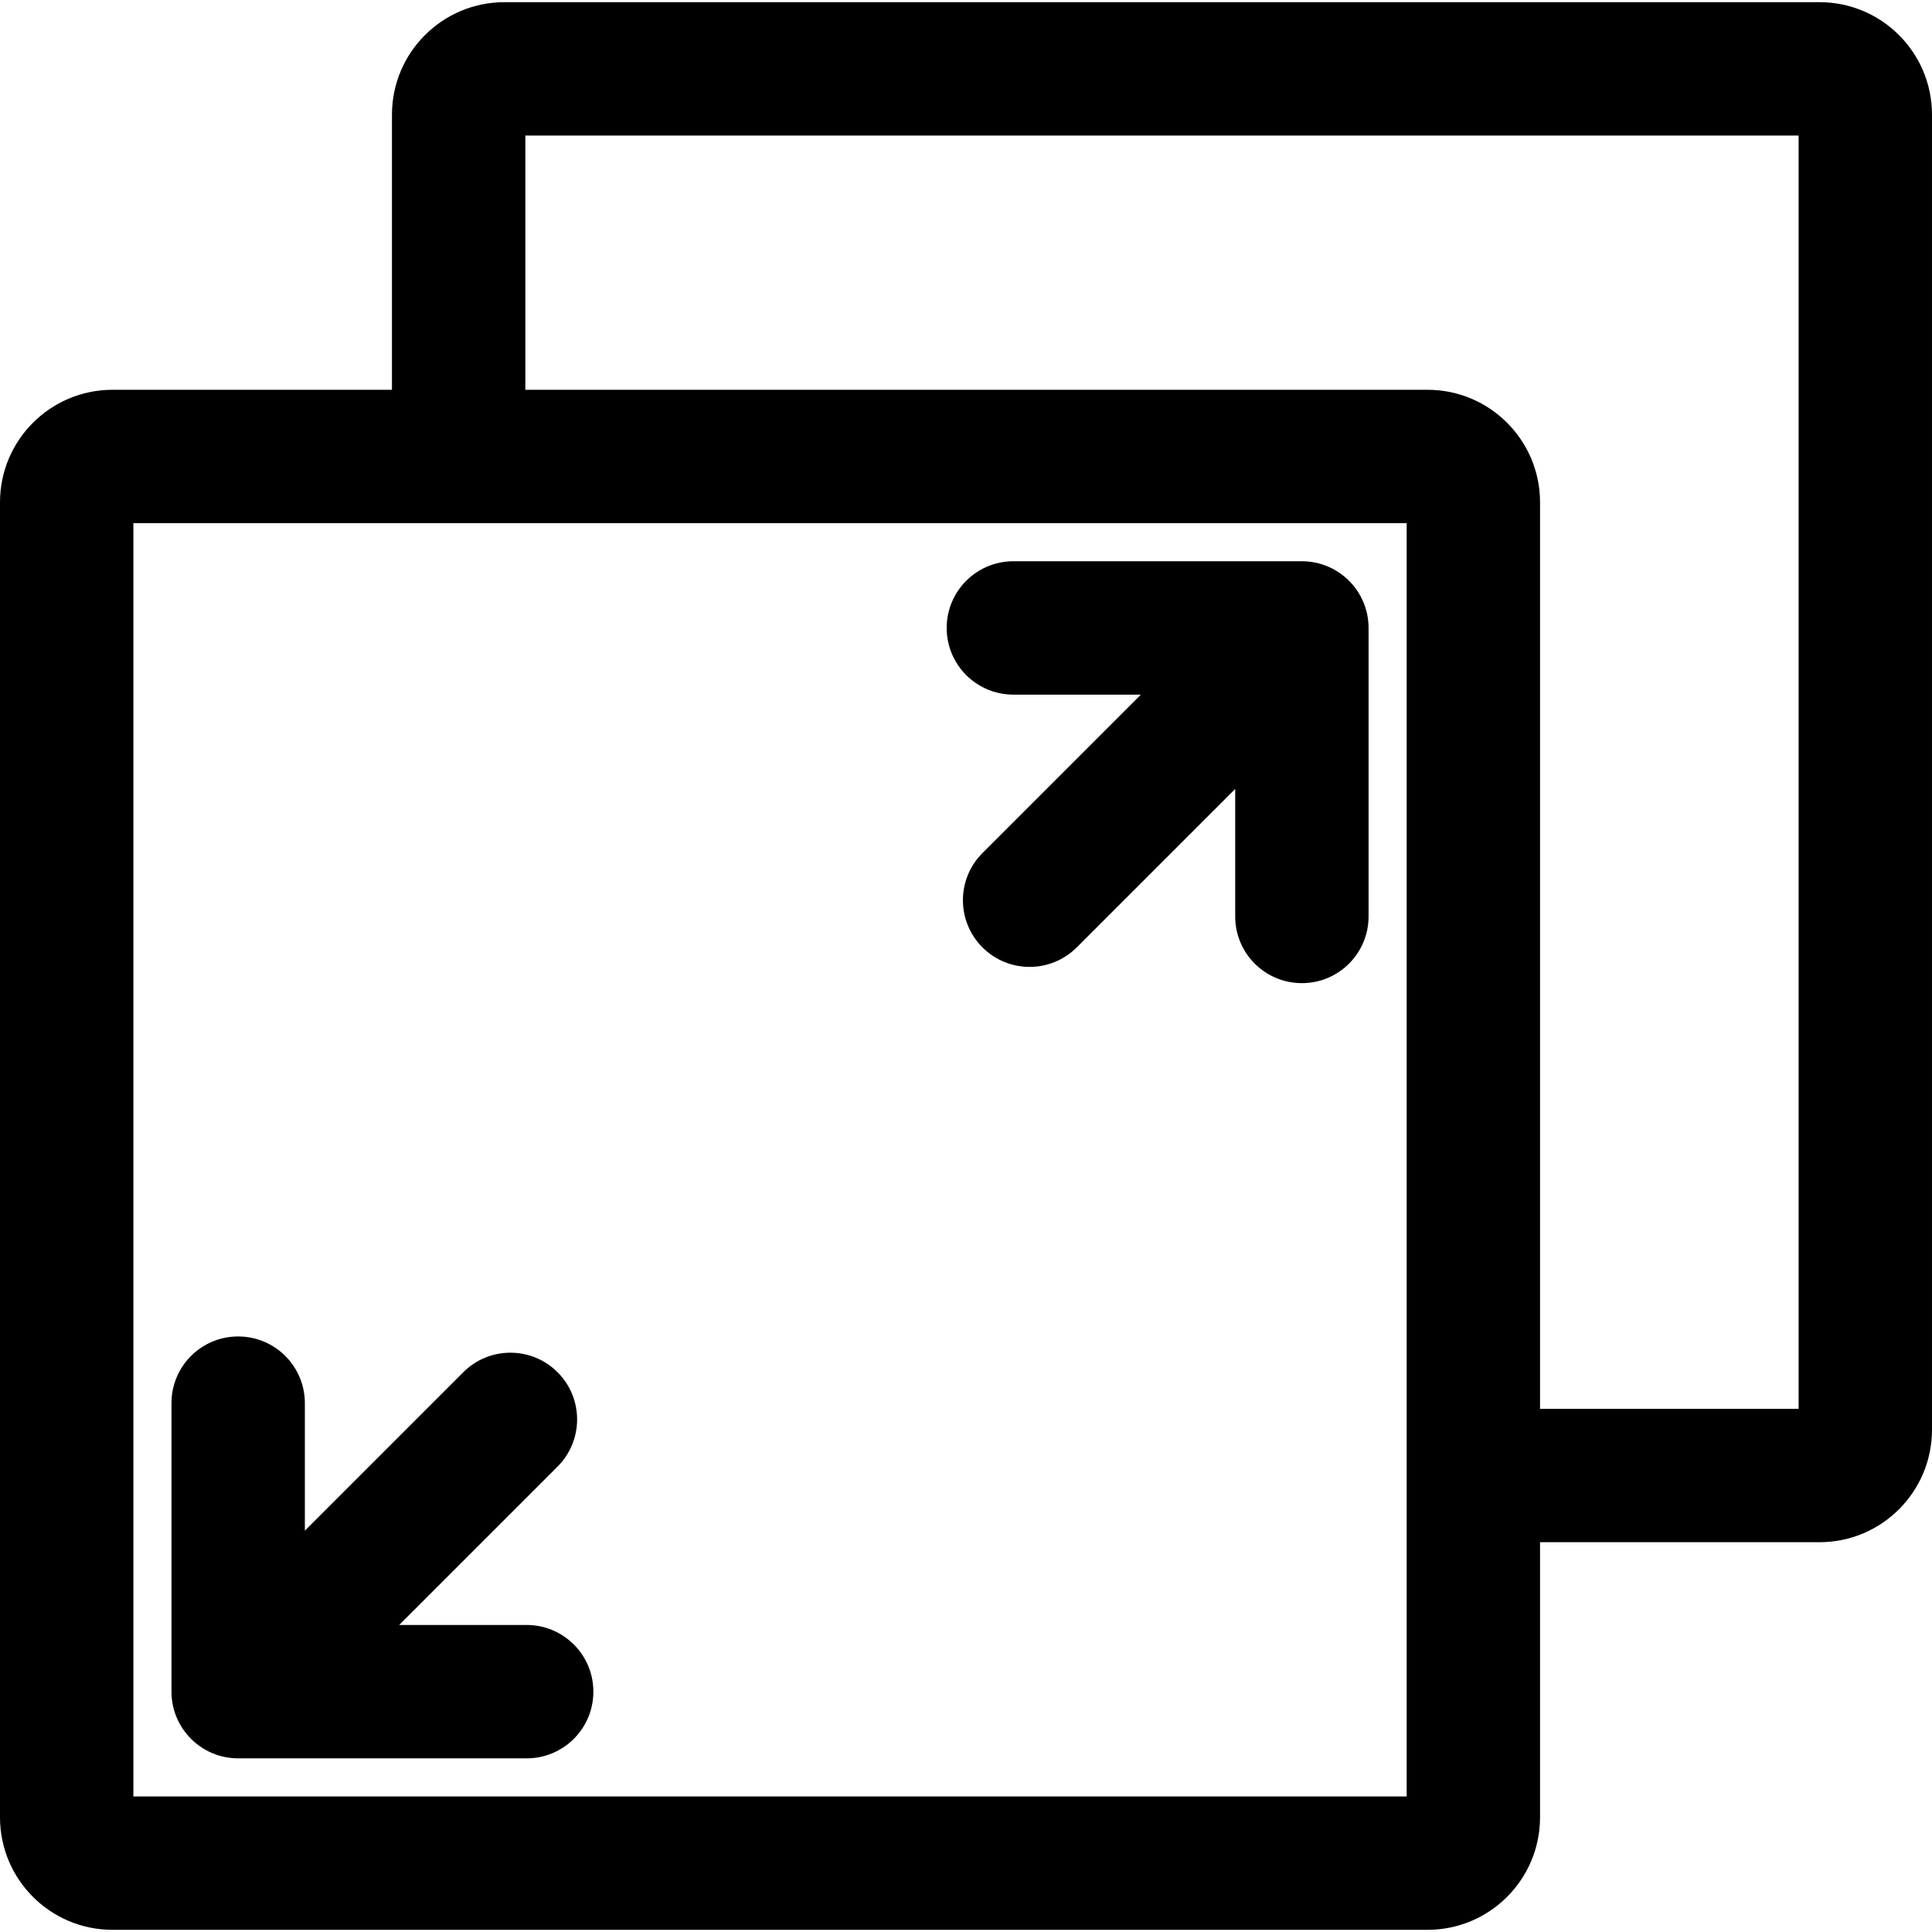
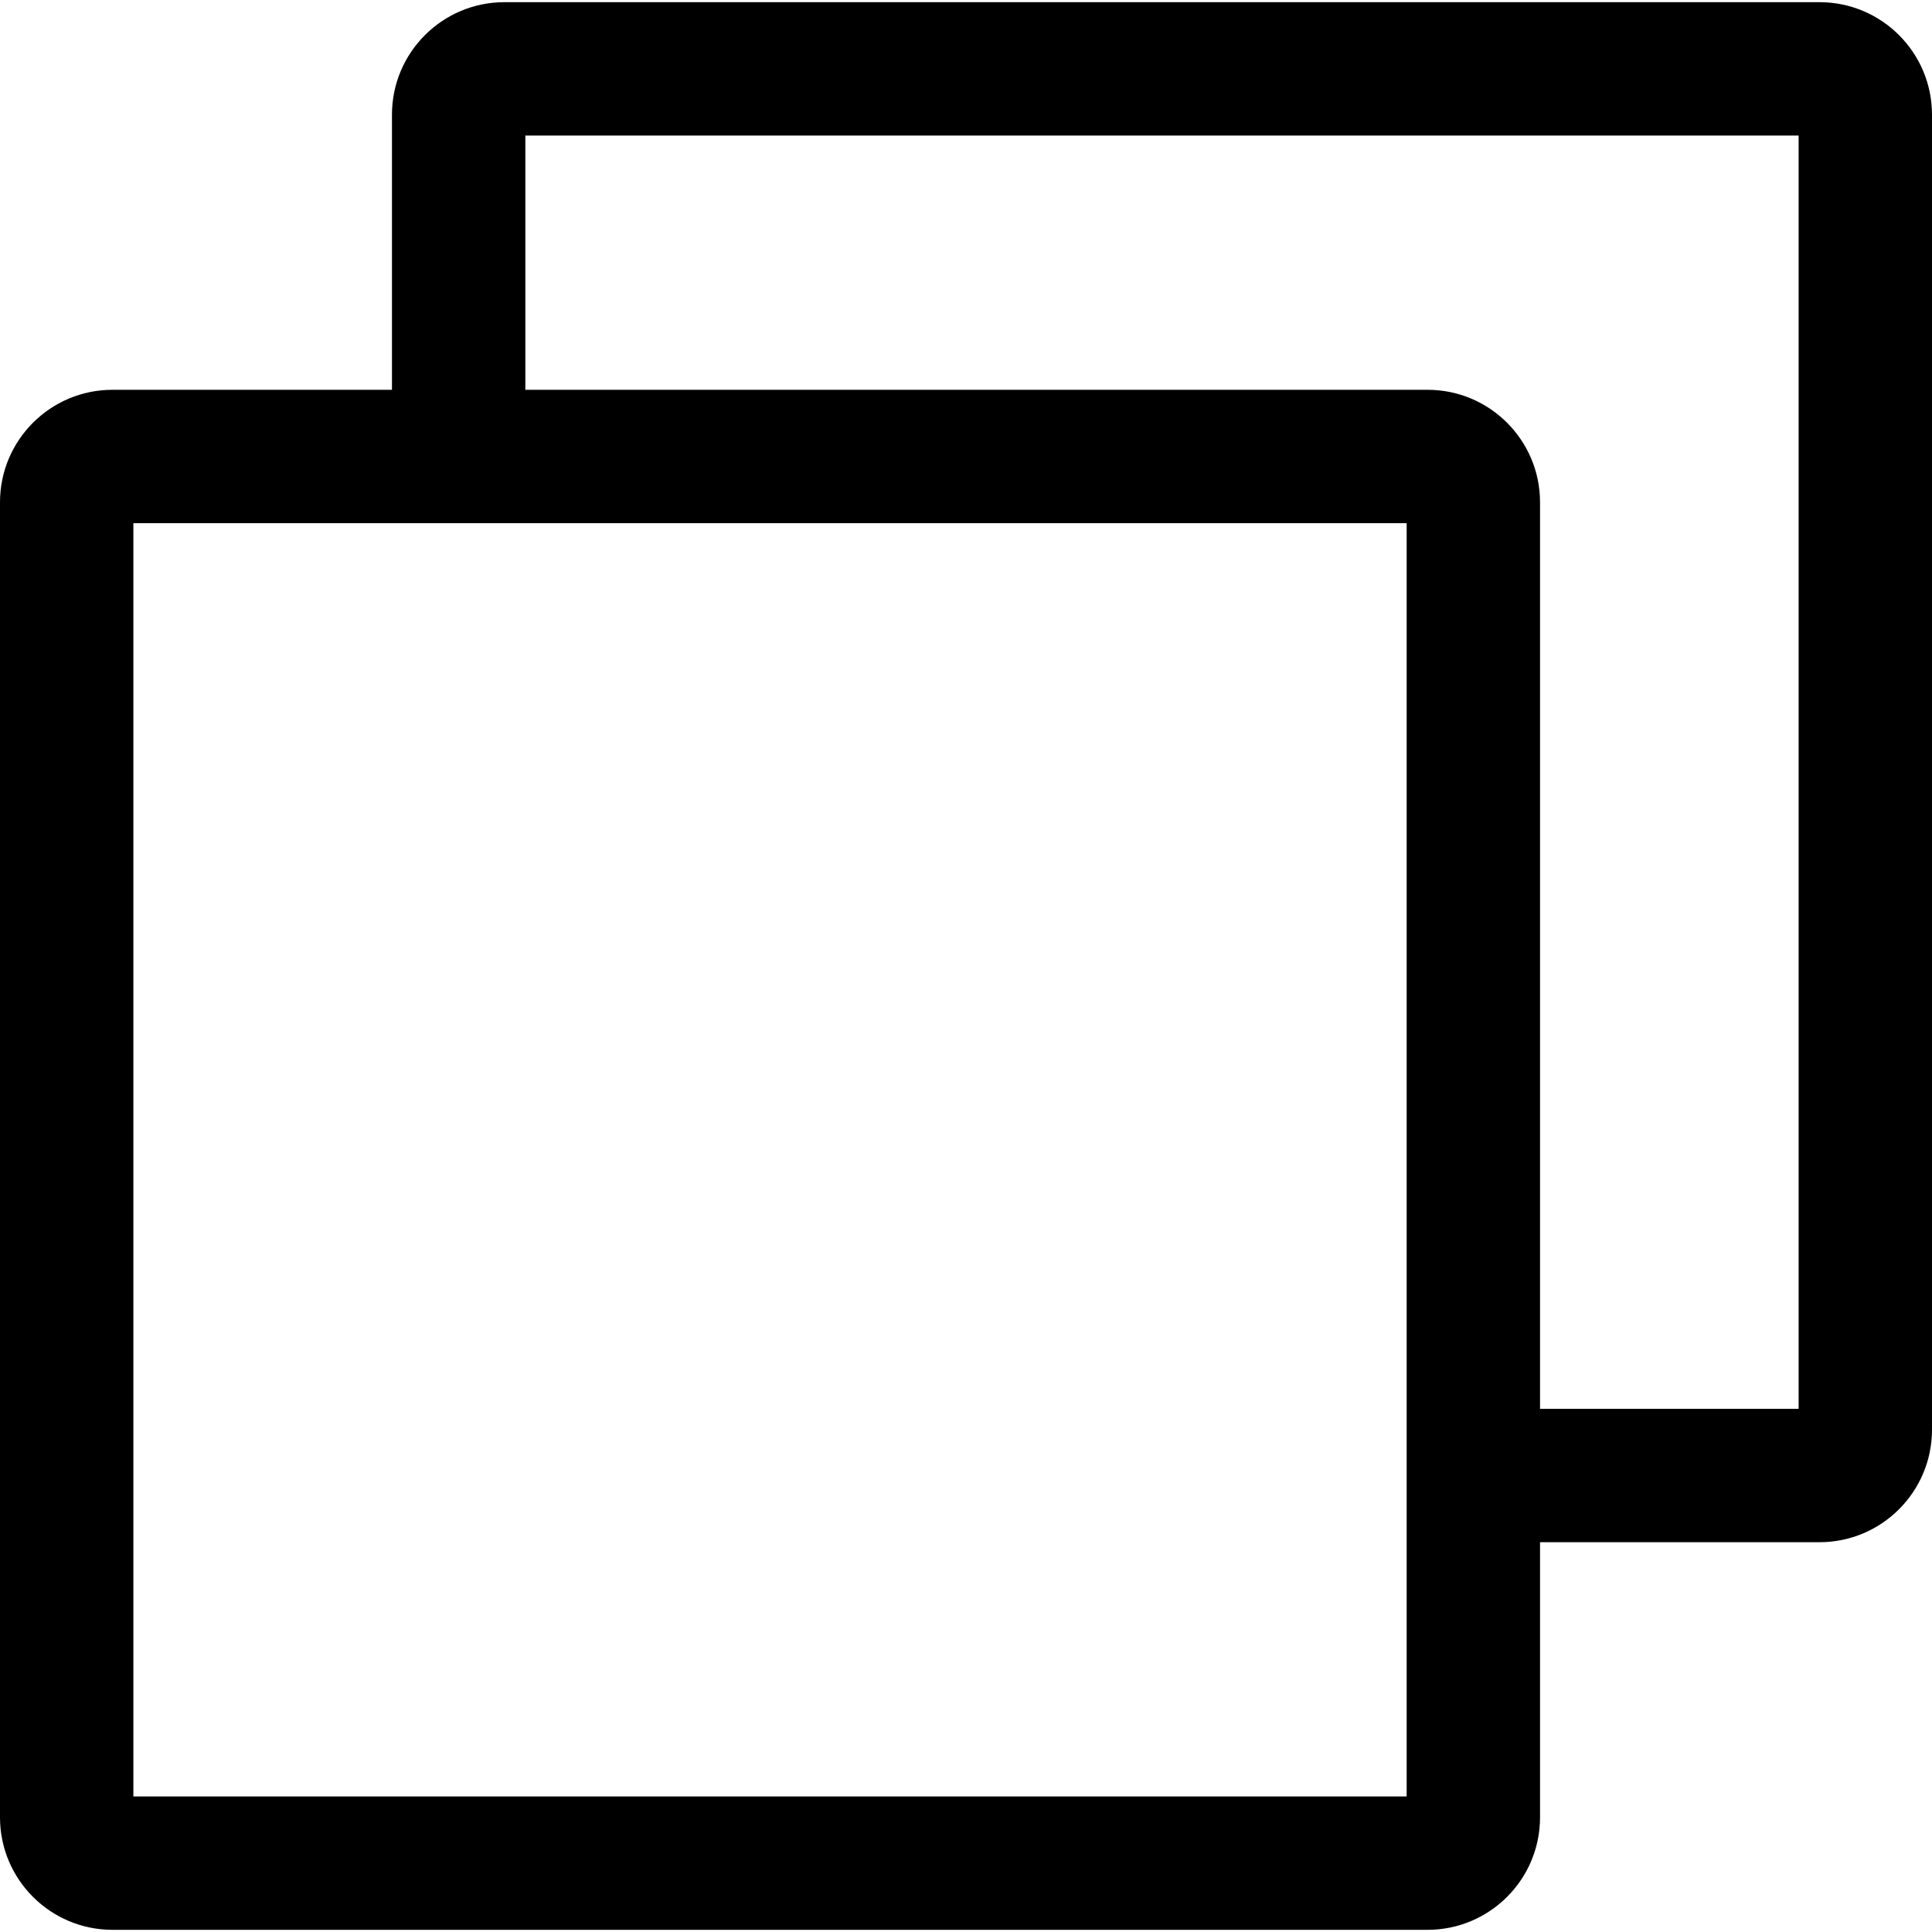
<svg xmlns="http://www.w3.org/2000/svg" id="Capa_1" enable-background="new 0 0 512 512" height="512" viewBox="0 0 512 512" width="512">
  <g>
-     <path d="m268.551 184.085h33.795l-41.929 41.929c-6.933 6.87-6.983 18.06-.112 24.993 6.87 6.933 18.06 6.983 24.993.112.037-.037.075-.074.112-.112l41.93-41.929v33.794c0 9.76 7.912 17.673 17.673 17.673 9.76 0 17.673-7.912 17.673-17.673v-76.46c0-9.76-7.912-17.673-17.673-17.673h-76.461c-9.76 0-17.673 7.912-17.673 17.673-.001 9.76 7.911 17.673 17.672 17.673z" />
-     <path d="m63.116 465.981h76.461c9.76 0 17.673-7.912 17.673-17.673s-7.912-17.673-17.673-17.673h-33.796l41.929-41.929c6.932-6.871 6.981-18.061.111-24.993-6.871-6.932-18.061-6.982-24.993-.111-.037.037-.074.074-.111.111l-41.928 41.929v-33.796c0-9.76-7.912-17.673-17.673-17.673s-17.673 7.912-17.673 17.673v76.461c.001 9.761 7.913 17.674 17.673 17.674z" />
    <path d="m482.209.576h-348.544c-16.445.018-29.773 13.345-29.791 29.791v72.932h-74.083c-16.446.018-29.773 13.345-29.791 29.791v348.544c.019 16.445 13.346 29.772 29.791 29.791h348.545c16.445-.019 29.772-13.346 29.791-29.791v-72.932h74.082c16.445-.018 29.773-13.345 29.791-29.791v-348.544c-.018-16.446-13.345-29.773-29.791-29.791zm-109.428 475.503h-337.436v-337.435h337.436zm103.874-102.723h-68.528v-240.266c-.018-16.445-13.345-29.773-29.791-29.791h-239.116v-67.378h337.435z" />
  </g>
</svg>